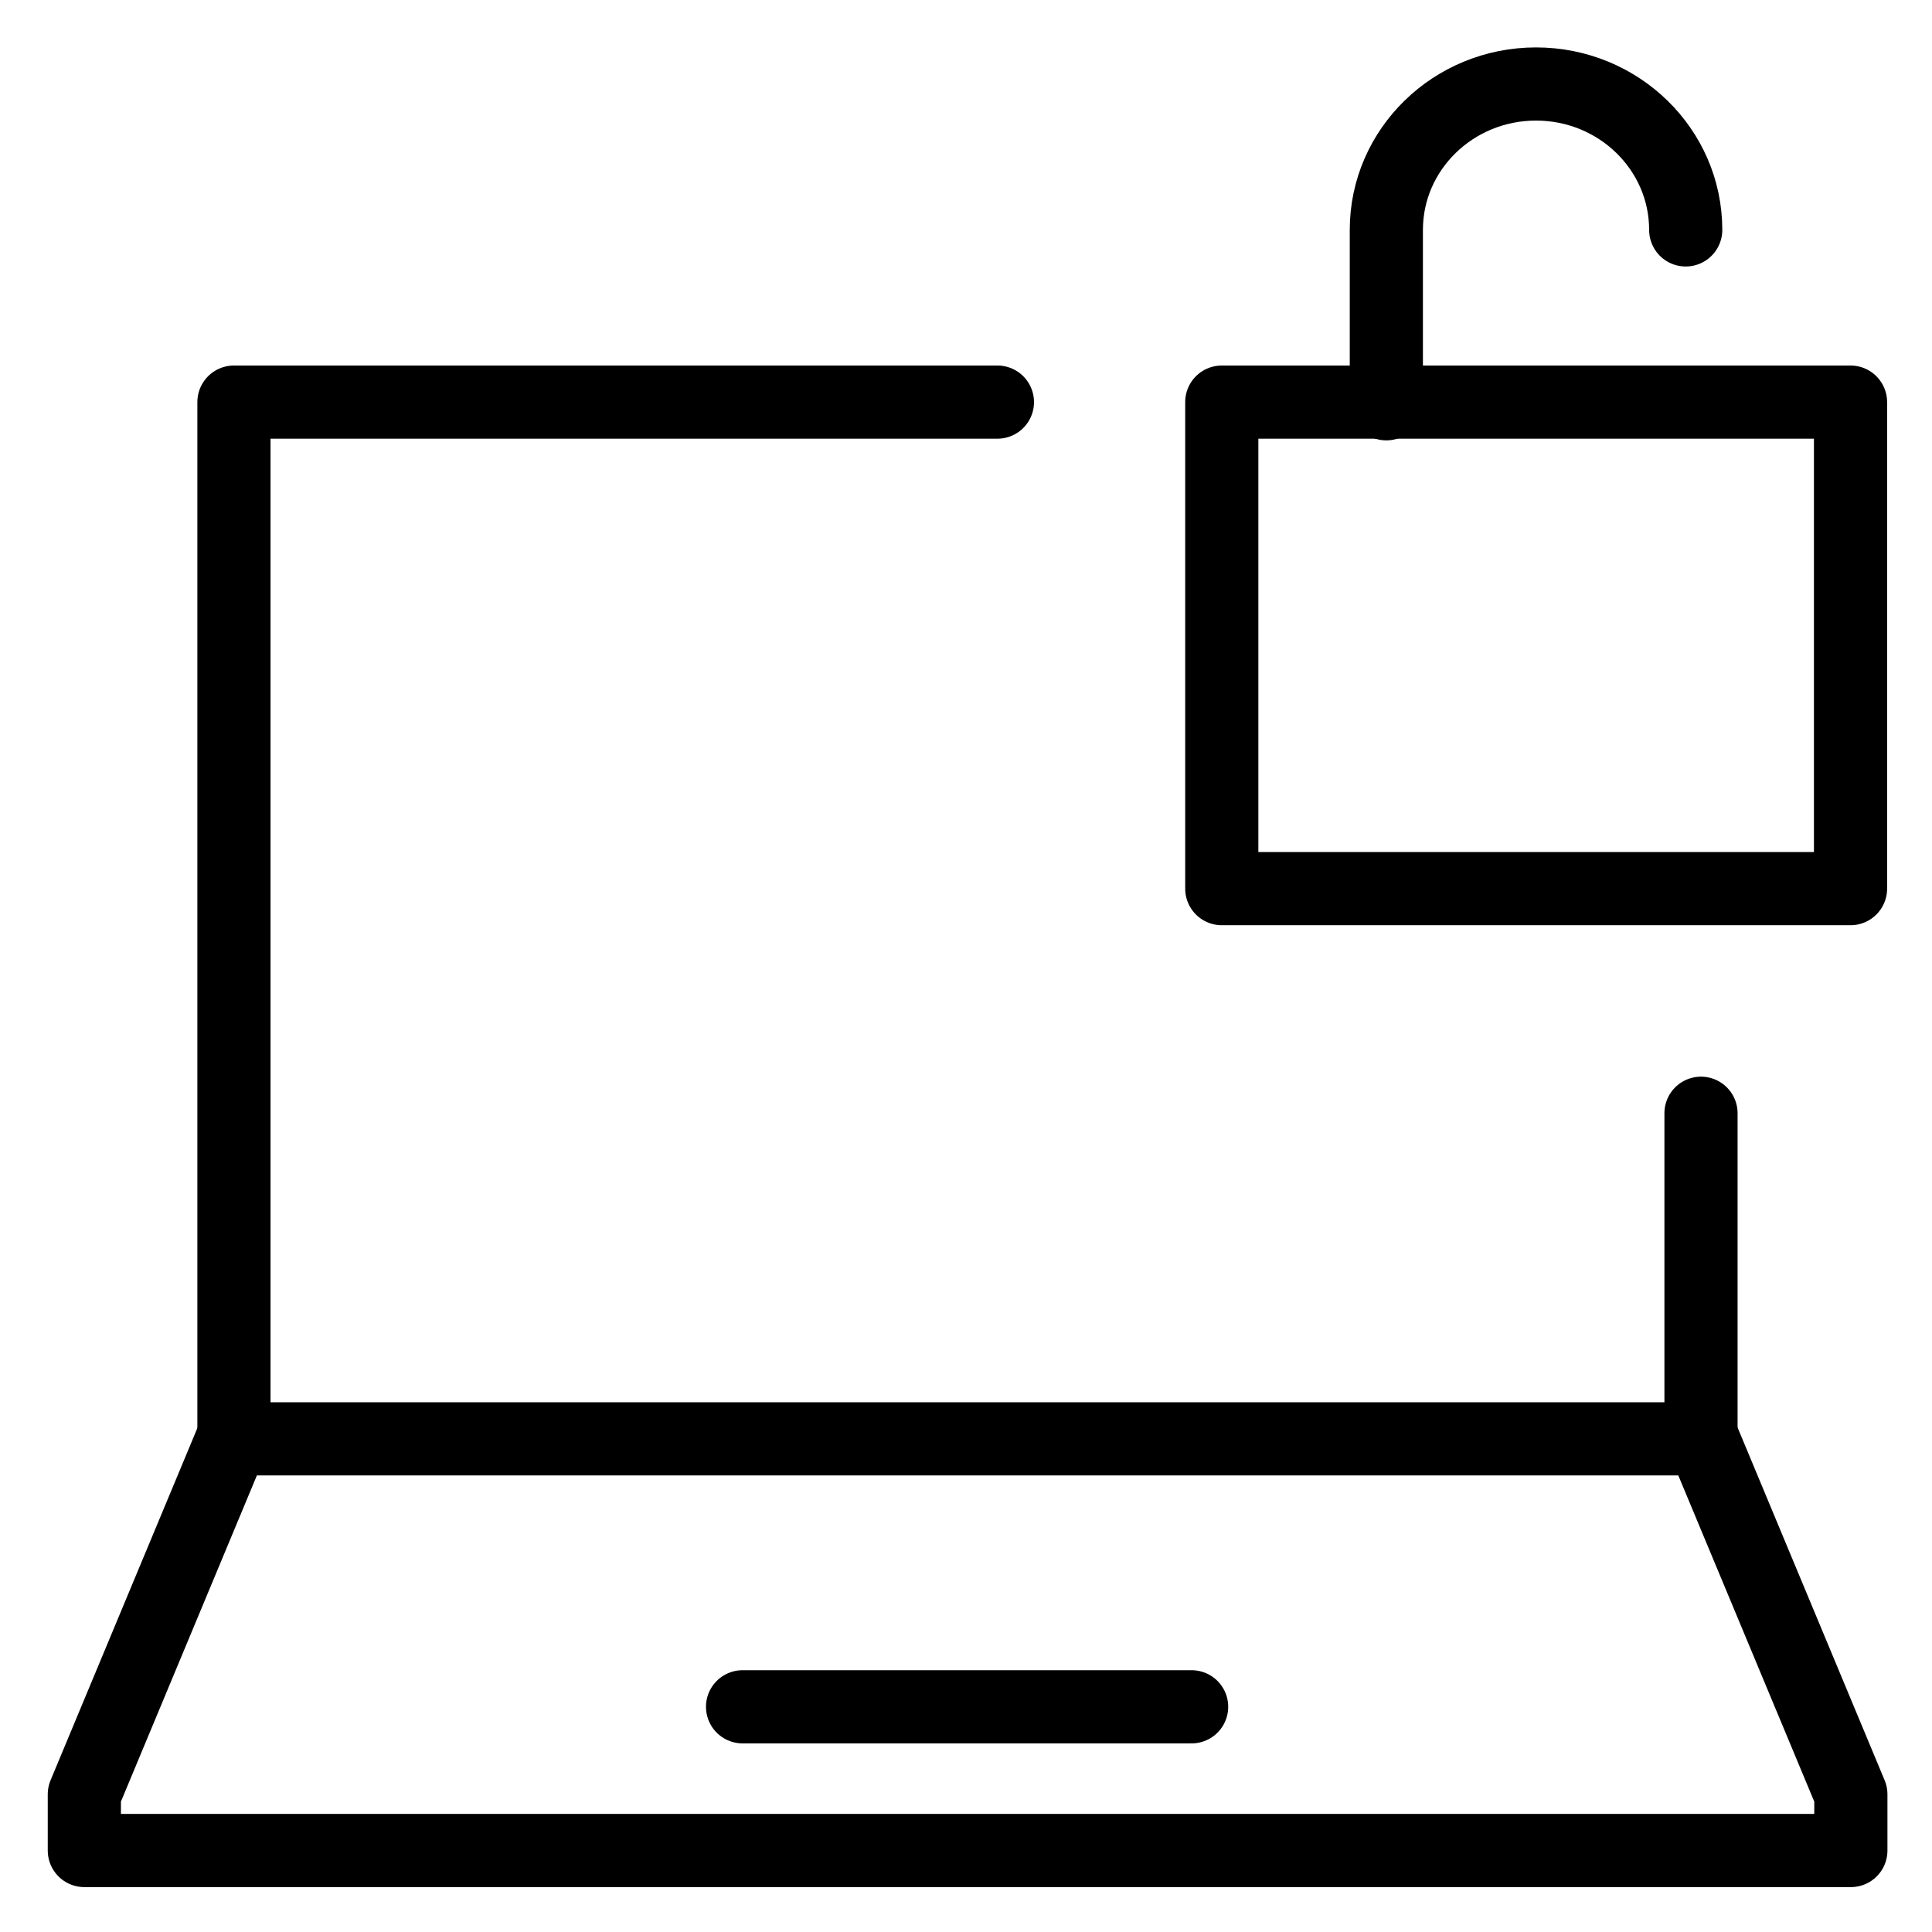
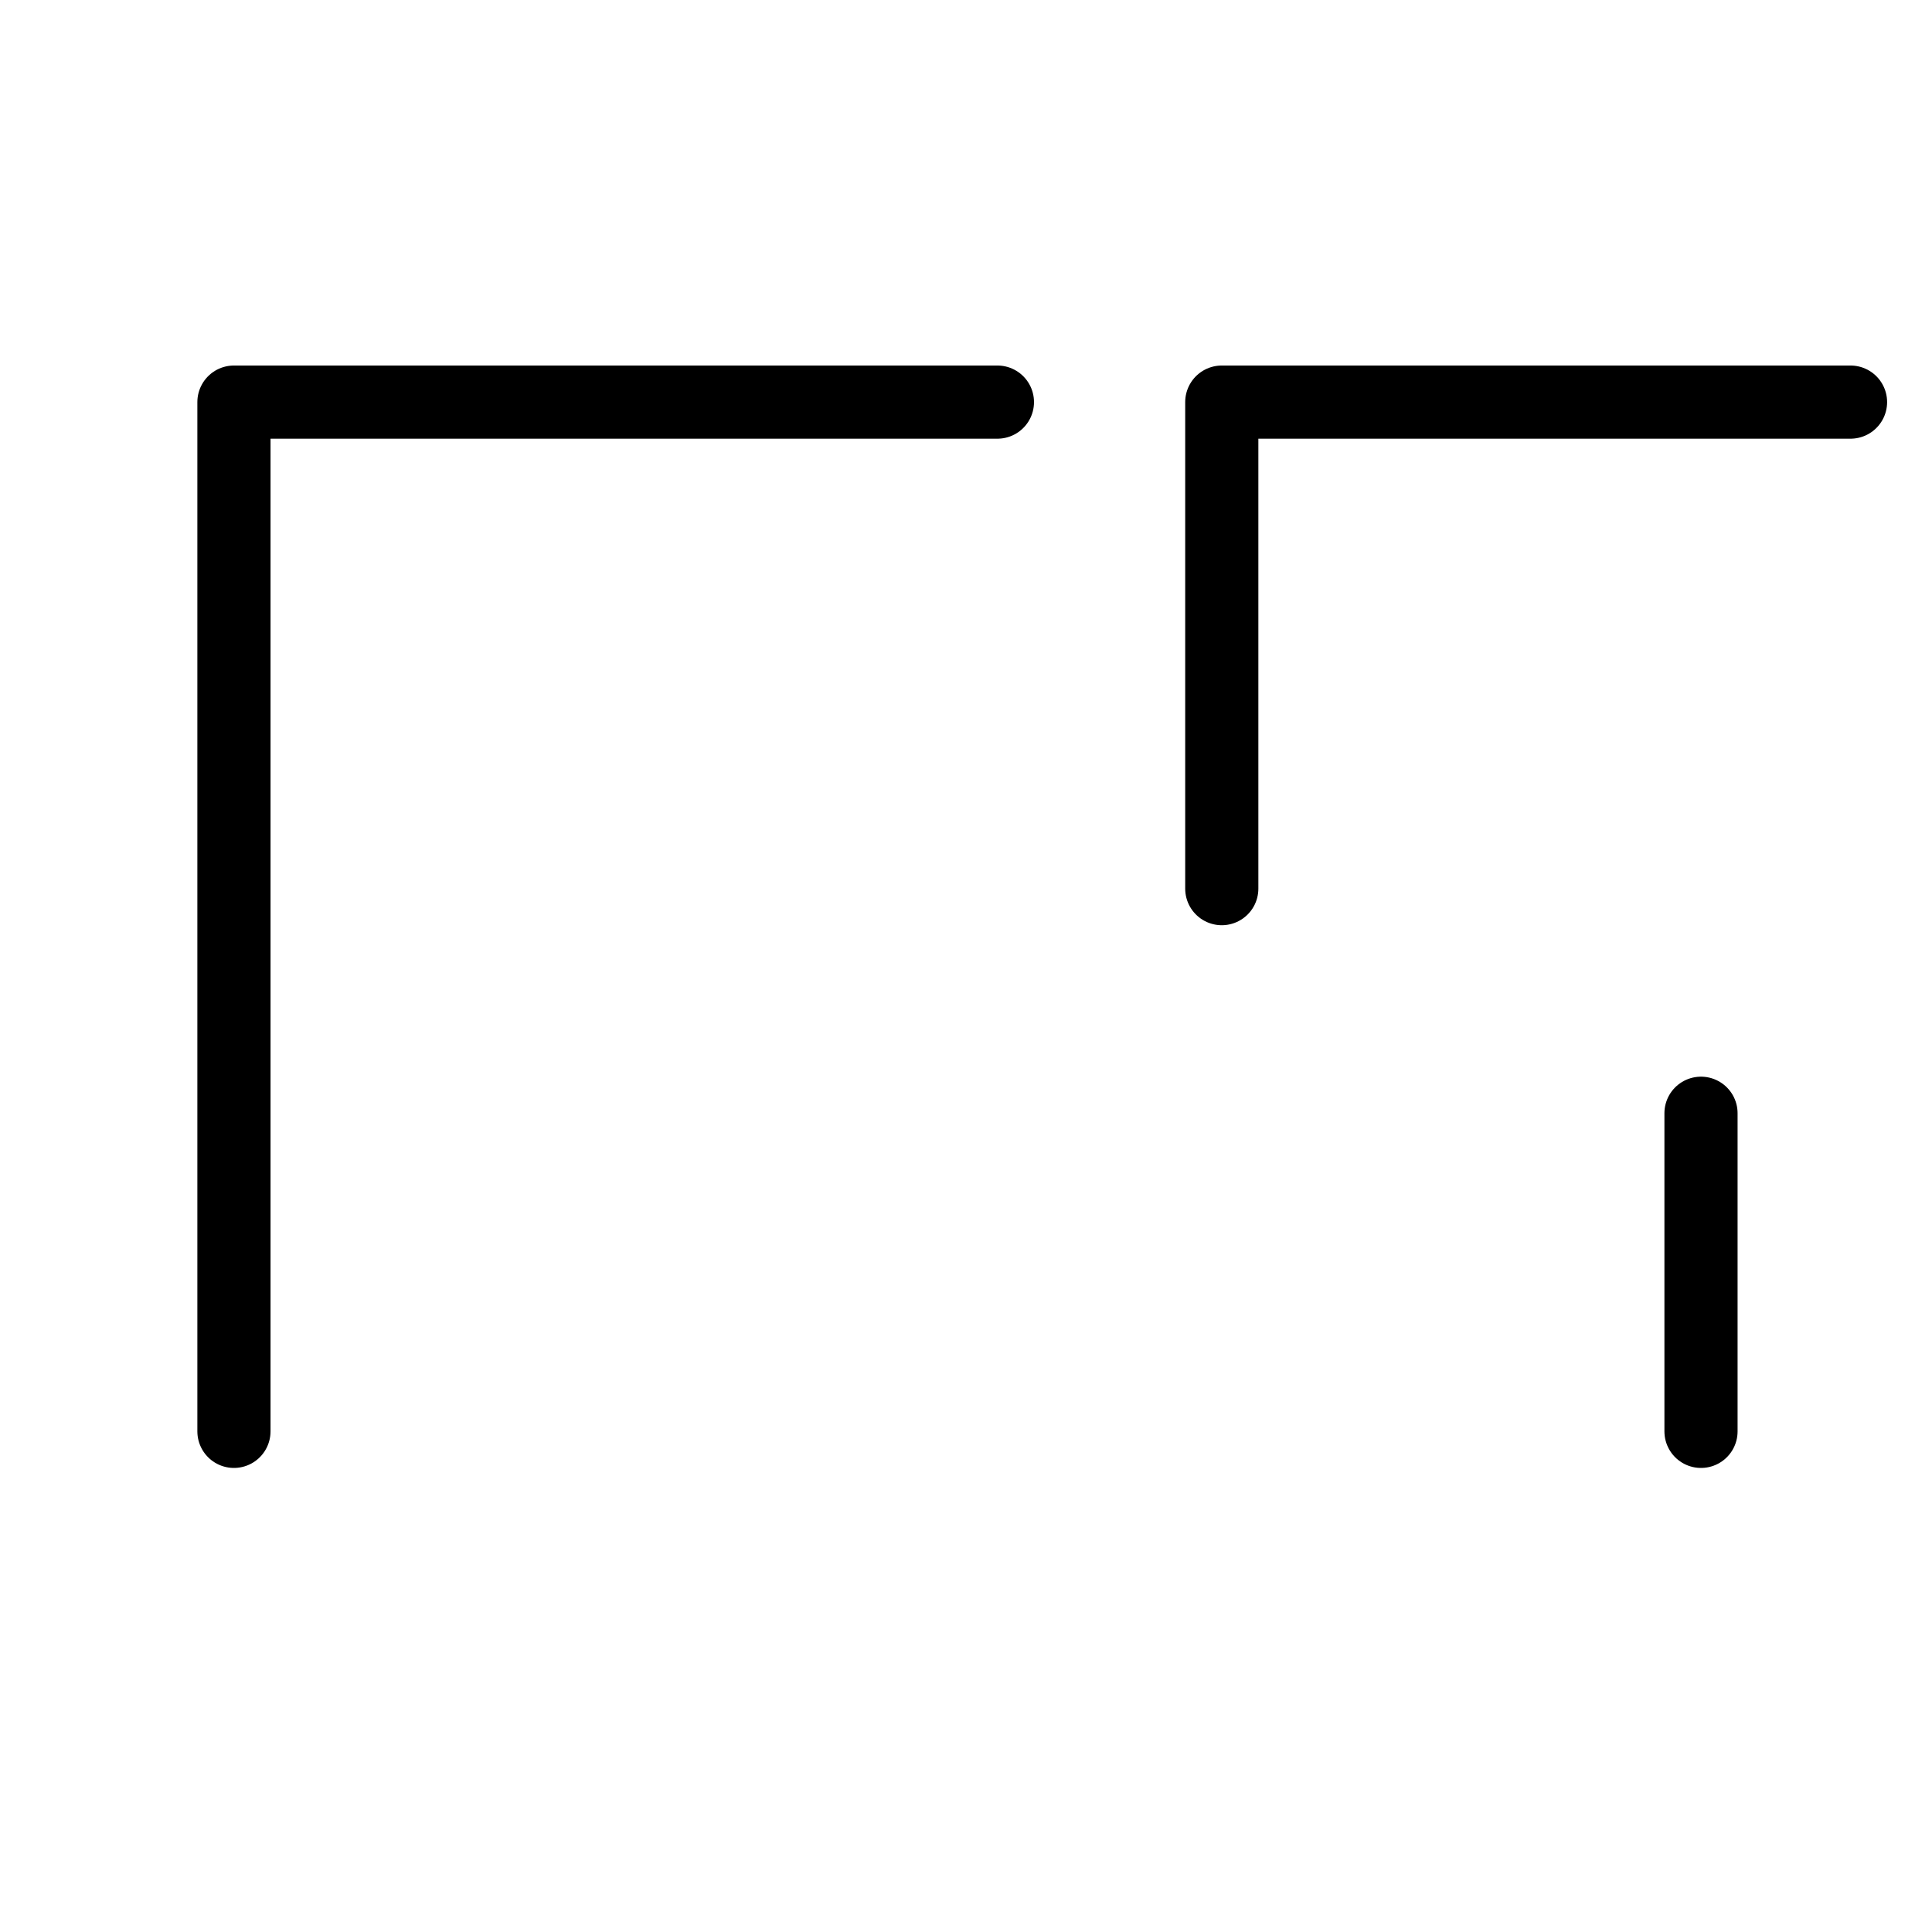
<svg xmlns="http://www.w3.org/2000/svg" width="23" height="23" viewBox="0 0 23 23" fill="none">
-   <path d="M1.004 22.03H22.034V21.361L20.27 17.129H2.768L1.004 21.361V22.03H1.004Z" stroke="black" stroke-width="0.871" stroke-linecap="round" stroke-linejoin="round" />
-   <path d="M14.186 20.319H8.84" stroke="black" stroke-width="0.871" stroke-linecap="round" stroke-linejoin="round" />
  <path d="M11.874 4.787H2.785V17.04" stroke="black" stroke-width="0.871" stroke-linecap="round" stroke-linejoin="round" />
  <path d="M20.25 17.04V13.253" stroke="black" stroke-width="0.871" stroke-linecap="round" stroke-linejoin="round" />
-   <path d="M22.03 4.787H14.545V10.579H22.03V4.787Z" stroke="black" stroke-width="0.871" stroke-linecap="round" stroke-linejoin="round" />
-   <path d="M20.068 2.737C20.068 1.778 19.27 1 18.286 1C17.302 1 16.504 1.778 16.504 2.737V4.807" stroke="black" stroke-width="0.871" stroke-linecap="round" stroke-linejoin="round" />
+   <path d="M22.03 4.787H14.545V10.579V4.787Z" stroke="black" stroke-width="0.871" stroke-linecap="round" stroke-linejoin="round" />
</svg>